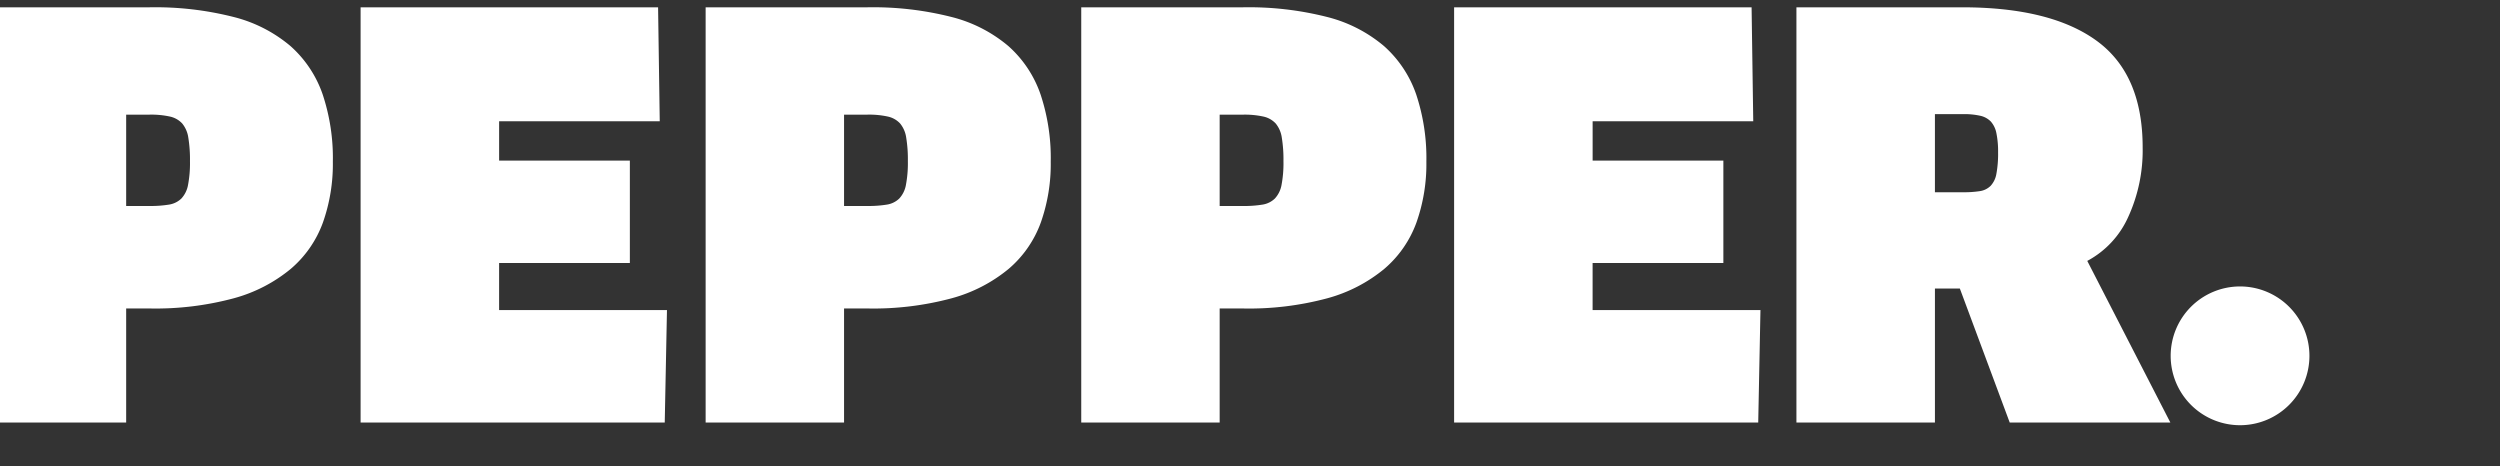
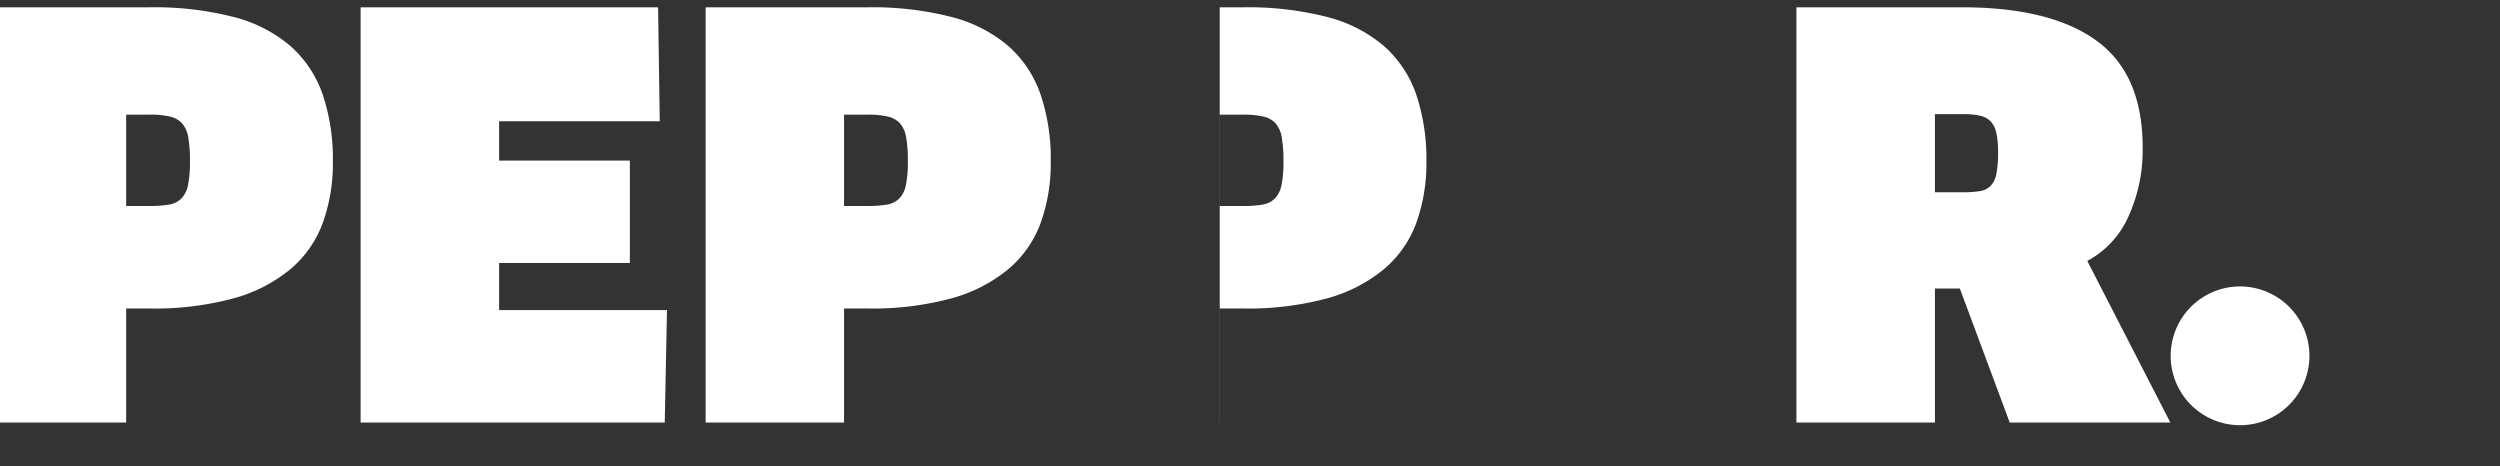
<svg xmlns="http://www.w3.org/2000/svg" width="193" height="36" viewBox="0 0 193 36">
  <rect x="0" y="0" width="193" height="36" fill="#333333" stroke="none" />
  <defs>
    <clipPath id="clip-path">
      <rect id="Rectangle_112" data-name="Rectangle 112" width="193" height="36" transform="translate(0.684 -1.163)" fill="#fff" />
    </clipPath>
  </defs>
  <g id="logo" transform="translate(-0.684 1.163)" clip-path="url(#clip-path)">
    <path id="Path_260" data-name="Path 260" d="M175.691,259.055H165V227h12.487a24.584,24.584,0,0,1,6.5.748,10.911,10.911,0,0,1,4.384,2.244,8.834,8.834,0,0,1,2.48,3.719,15.546,15.546,0,0,1,.791,5.214,13.55,13.55,0,0,1-.77,4.7,8.523,8.523,0,0,1-2.48,3.569,11.7,11.7,0,0,1-4.384,2.265,23.244,23.244,0,0,1-6.522.791h-1.8v8.8m0-23.764v7.052h1.8a8.791,8.791,0,0,0,1.5-.106,1.757,1.757,0,0,0,.963-.471,2.074,2.074,0,0,0,.513-1.047,8.994,8.994,0,0,0,.15-1.838,10.465,10.465,0,0,0-.129-1.816,2.207,2.207,0,0,0-.47-1.09,1.816,1.816,0,0,0-.941-.534,6.791,6.791,0,0,0-1.582-.15h-1.8" transform="translate(-165.262 -227.599)" fill="#fff" />
    <path id="Path_261" data-name="Path 261" d="M349.08,259.055H325.6V227h22.966l.128,8.8h-12.4v3.035h10.093v7.907H336.293v3.633h12.959Z" transform="translate(-297.078 -227.599)" fill="#fff" />
    <path id="Path_262" data-name="Path 262" d="M484.905,259.055H474.213V227H486.7a24.588,24.588,0,0,1,6.5.748,10.916,10.916,0,0,1,4.384,2.244,8.83,8.83,0,0,1,2.48,3.719,15.544,15.544,0,0,1,.791,5.214,13.544,13.544,0,0,1-.77,4.7,8.519,8.519,0,0,1-2.48,3.569,11.7,11.7,0,0,1-4.384,2.265,23.249,23.249,0,0,1-6.522.791h-1.8v8.8m0-23.764v7.052h1.8a8.792,8.792,0,0,0,1.5-.106,1.757,1.757,0,0,0,.963-.471,2.073,2.073,0,0,0,.513-1.047,8.986,8.986,0,0,0,.15-1.838,10.467,10.467,0,0,0-.128-1.816,2.2,2.2,0,0,0-.47-1.09,1.813,1.813,0,0,0-.941-.534,6.79,6.79,0,0,0-1.582-.15h-1.8" transform="translate(-419.054 -227.599)" fill="#fff" />
-     <path id="Path_263" data-name="Path 263" d="M646.683,259.055H635.992V227H648.48a24.582,24.582,0,0,1,6.5.748,10.91,10.91,0,0,1,4.384,2.244,8.846,8.846,0,0,1,2.481,3.719,15.573,15.573,0,0,1,.791,5.214,13.534,13.534,0,0,1-.77,4.7,8.523,8.523,0,0,1-2.48,3.569A11.7,11.7,0,0,1,655,249.46a23.245,23.245,0,0,1-6.522.791h-1.8v8.8m0-23.764v7.052h1.8a8.791,8.791,0,0,0,1.5-.106,1.759,1.759,0,0,0,.962-.471,2.077,2.077,0,0,0,.514-1.047,8.992,8.992,0,0,0,.149-1.838,10.5,10.5,0,0,0-.128-1.816,2.2,2.2,0,0,0-.47-1.09,1.815,1.815,0,0,0-.941-.534,6.78,6.78,0,0,0-1.581-.15h-1.8" transform="translate(-551.836 -227.599)" fill="#fff" />
-     <path id="Path_264" data-name="Path 264" d="M820.069,259.055H796.591V227h22.966l.128,8.8h-12.4v3.035h10.093v7.907H807.283v3.633h12.958Z" transform="translate(-683.65 -227.599)" fill="#fff" />
+     <path id="Path_263" data-name="Path 263" d="M646.683,259.055V227H648.48a24.582,24.582,0,0,1,6.5.748,10.91,10.91,0,0,1,4.384,2.244,8.846,8.846,0,0,1,2.481,3.719,15.573,15.573,0,0,1,.791,5.214,13.534,13.534,0,0,1-.77,4.7,8.523,8.523,0,0,1-2.48,3.569A11.7,11.7,0,0,1,655,249.46a23.245,23.245,0,0,1-6.522.791h-1.8v8.8m0-23.764v7.052h1.8a8.791,8.791,0,0,0,1.5-.106,1.759,1.759,0,0,0,.962-.471,2.077,2.077,0,0,0,.514-1.047,8.992,8.992,0,0,0,.149-1.838,10.5,10.5,0,0,0-.128-1.816,2.2,2.2,0,0,0-.47-1.09,1.815,1.815,0,0,0-.941-.534,6.78,6.78,0,0,0-1.581-.15h-1.8" transform="translate(-551.836 -227.599)" fill="#fff" />
    <path id="Path_265" data-name="Path 265" d="M972.9,259.055H960.5l-3.849-10.343h-1.924v10.343H944.034V227h12.787q6.842,0,10.392,2.586t3.55,8.228a12.315,12.315,0,0,1-1.111,5.364,7.152,7.152,0,0,1-3.165,3.4l6.415,12.48m-18.176-23.807v6.027h2.181a8,8,0,0,0,1.283-.086,1.486,1.486,0,0,0,.834-.407,1.807,1.807,0,0,0,.449-.94,8.456,8.456,0,0,0,.129-1.646,7,7,0,0,0-.129-1.475,1.886,1.886,0,0,0-.427-.9,1.612,1.612,0,0,0-.813-.449,5.623,5.623,0,0,0-1.326-.128h-2.181" transform="translate(-804.666 -227.599)" fill="#fff" />
    <path id="Path_266" data-name="Path 266" d="M1105.231,352.62a5.356,5.356,0,1,1,5.356,5.353,5.355,5.355,0,0,1-5.356-5.353" transform="translate(-936.971 -326.31)" fill="#fff" />
  </g>
</svg>